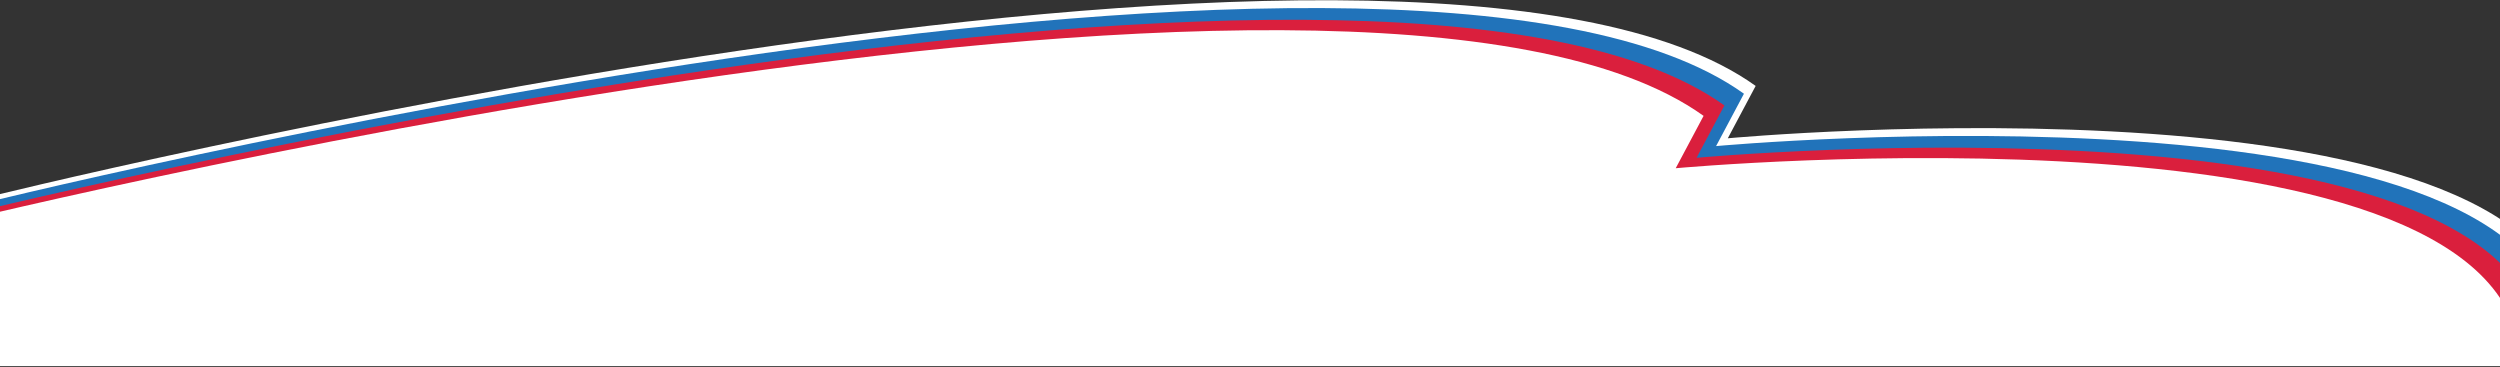
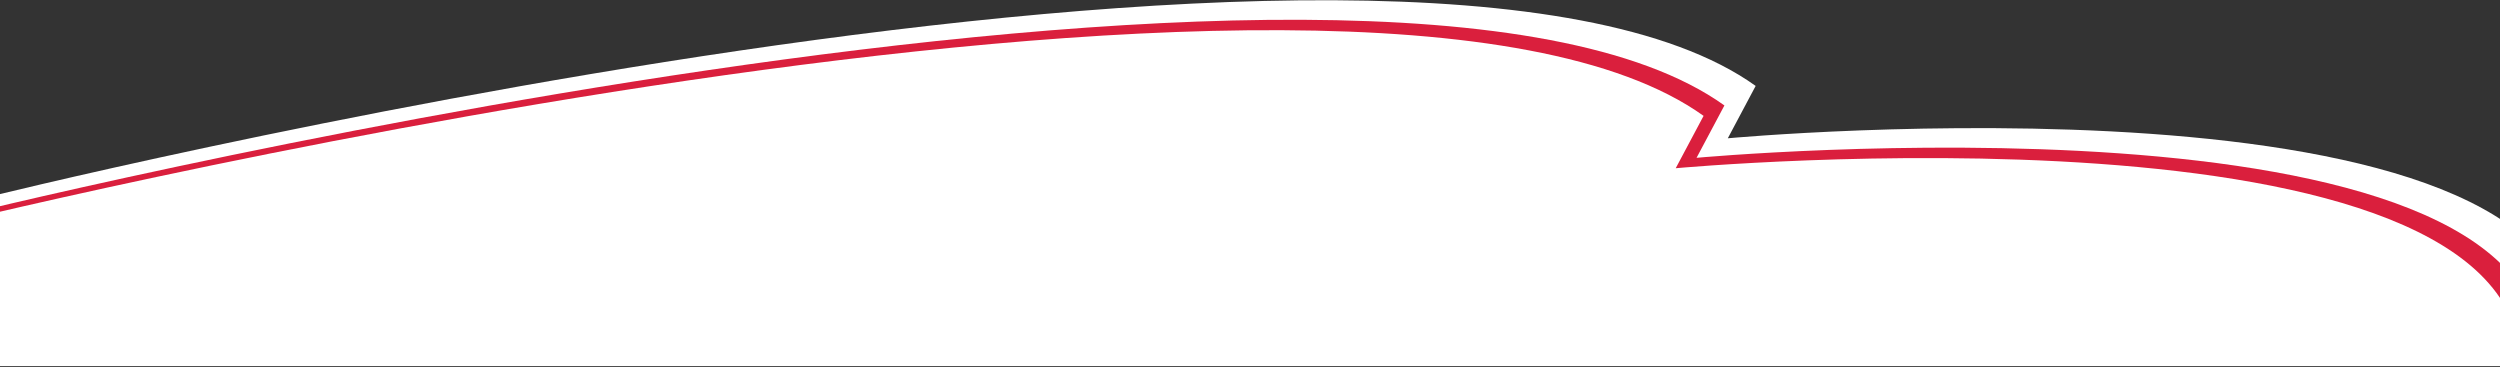
<svg xmlns="http://www.w3.org/2000/svg" width="1920" height="282" viewBox="0 0 1920 282" fill="none">
  <rect x="0" y="0" width="1920" height="282" fill="#333333" stroke="none" />
  <g clip-path="url(#clip0_1759_267)">
    <path d="M1348.35 65.986C1085.71 -122.168 -16 152.941 -16 152.941V258.525H1976C1976 46.267 1326.95 106.2 1326.95 106.2L1348.35 65.986Z" fill="white" />
-     <path d="M1339.35 71.986C1076.71 -116.168 -25 158.941 -25 158.941V264.525H1967C1967 52.267 1317.95 112.2 1317.95 112.2L1339.35 71.986Z" fill="#2173BA" />
-     <path d="M1324.35 80.986C1061.71 -107.168 -40 167.941 -40 167.941V273.525H1952C1952 61.267 1302.95 121.2 1302.95 121.2L1324.35 80.986Z" fill="#DA1F3D" />
+     <path d="M1324.35 80.986C1061.71 -107.168 -40 167.941 -40 167.941V273.525H1952C1952 61.267 1302.95 121.2 1302.95 121.2Z" fill="#DA1F3D" />
    <path d="M1308.35 88.986C1045.71 -99.168 -56 175.941 -56 175.941V281.525H1936C1936 69.267 1286.95 129.2 1286.95 129.2L1308.35 88.986Z" fill="white" />
  </g>
  <defs>
    <clipPath id="clip0_1759_267">
      <rect width="1920" height="281" fill="white" transform="translate(0 0.176)" />
    </clipPath>
  </defs>
</svg>